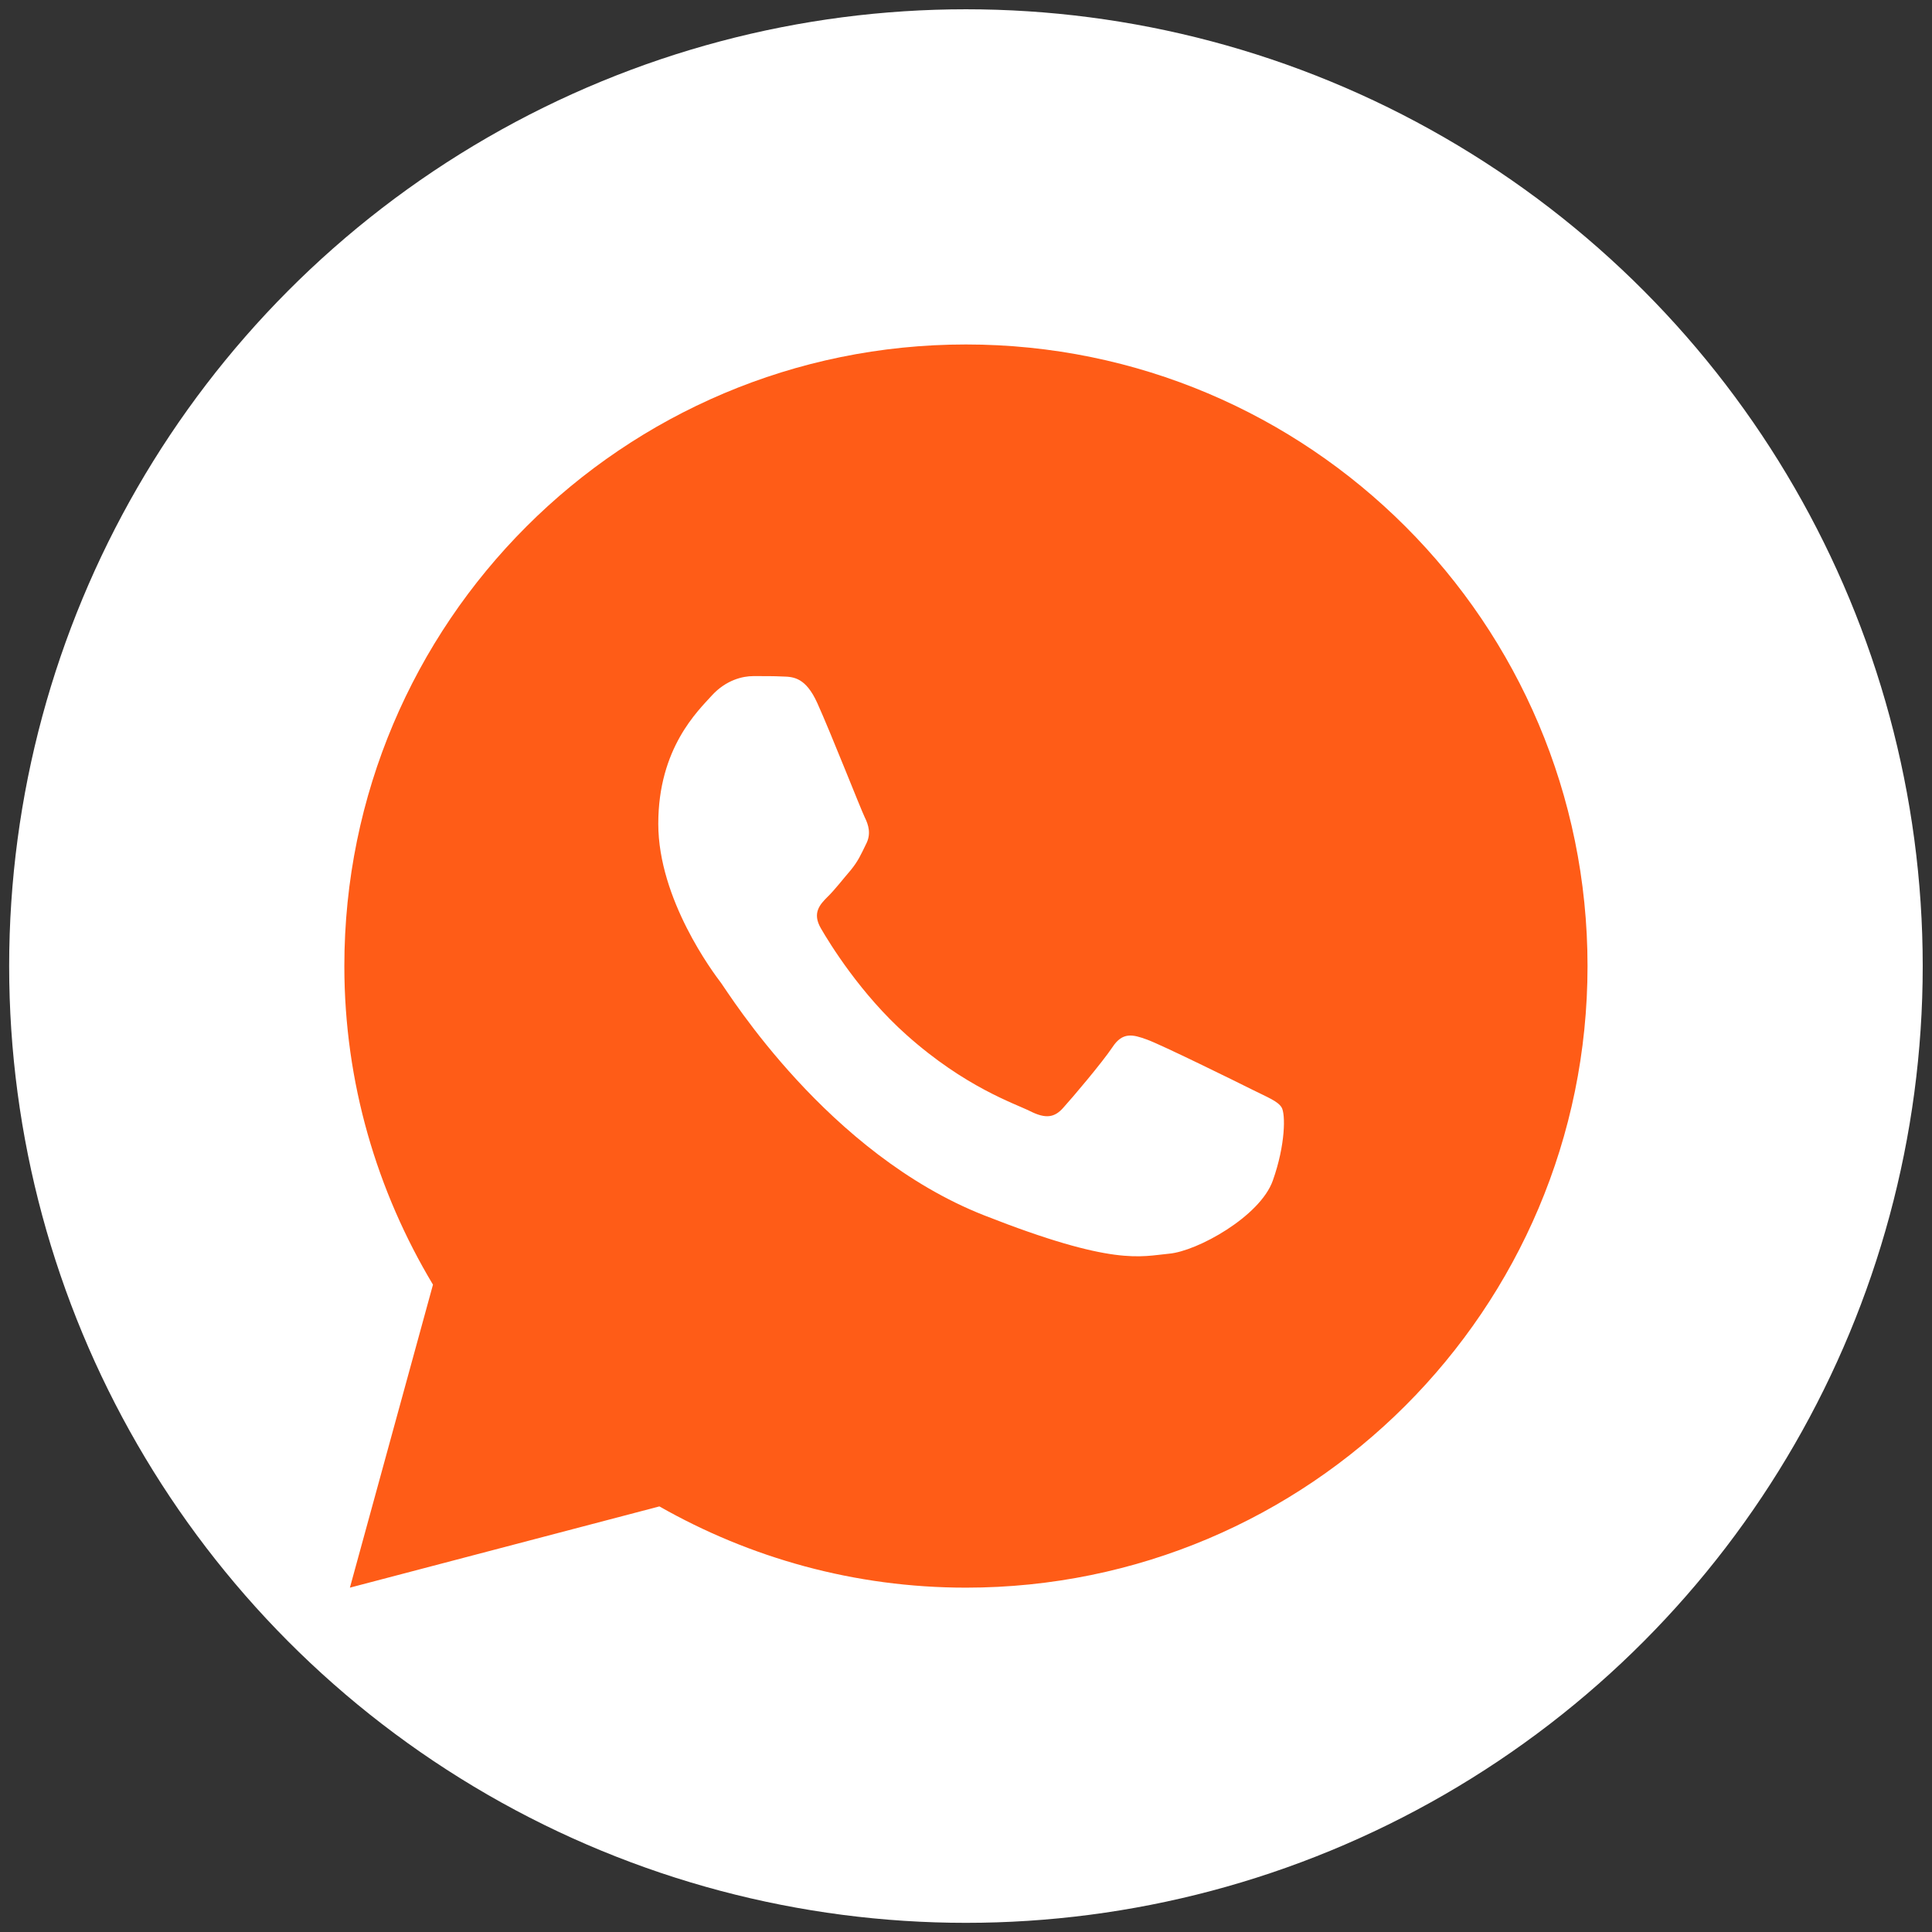
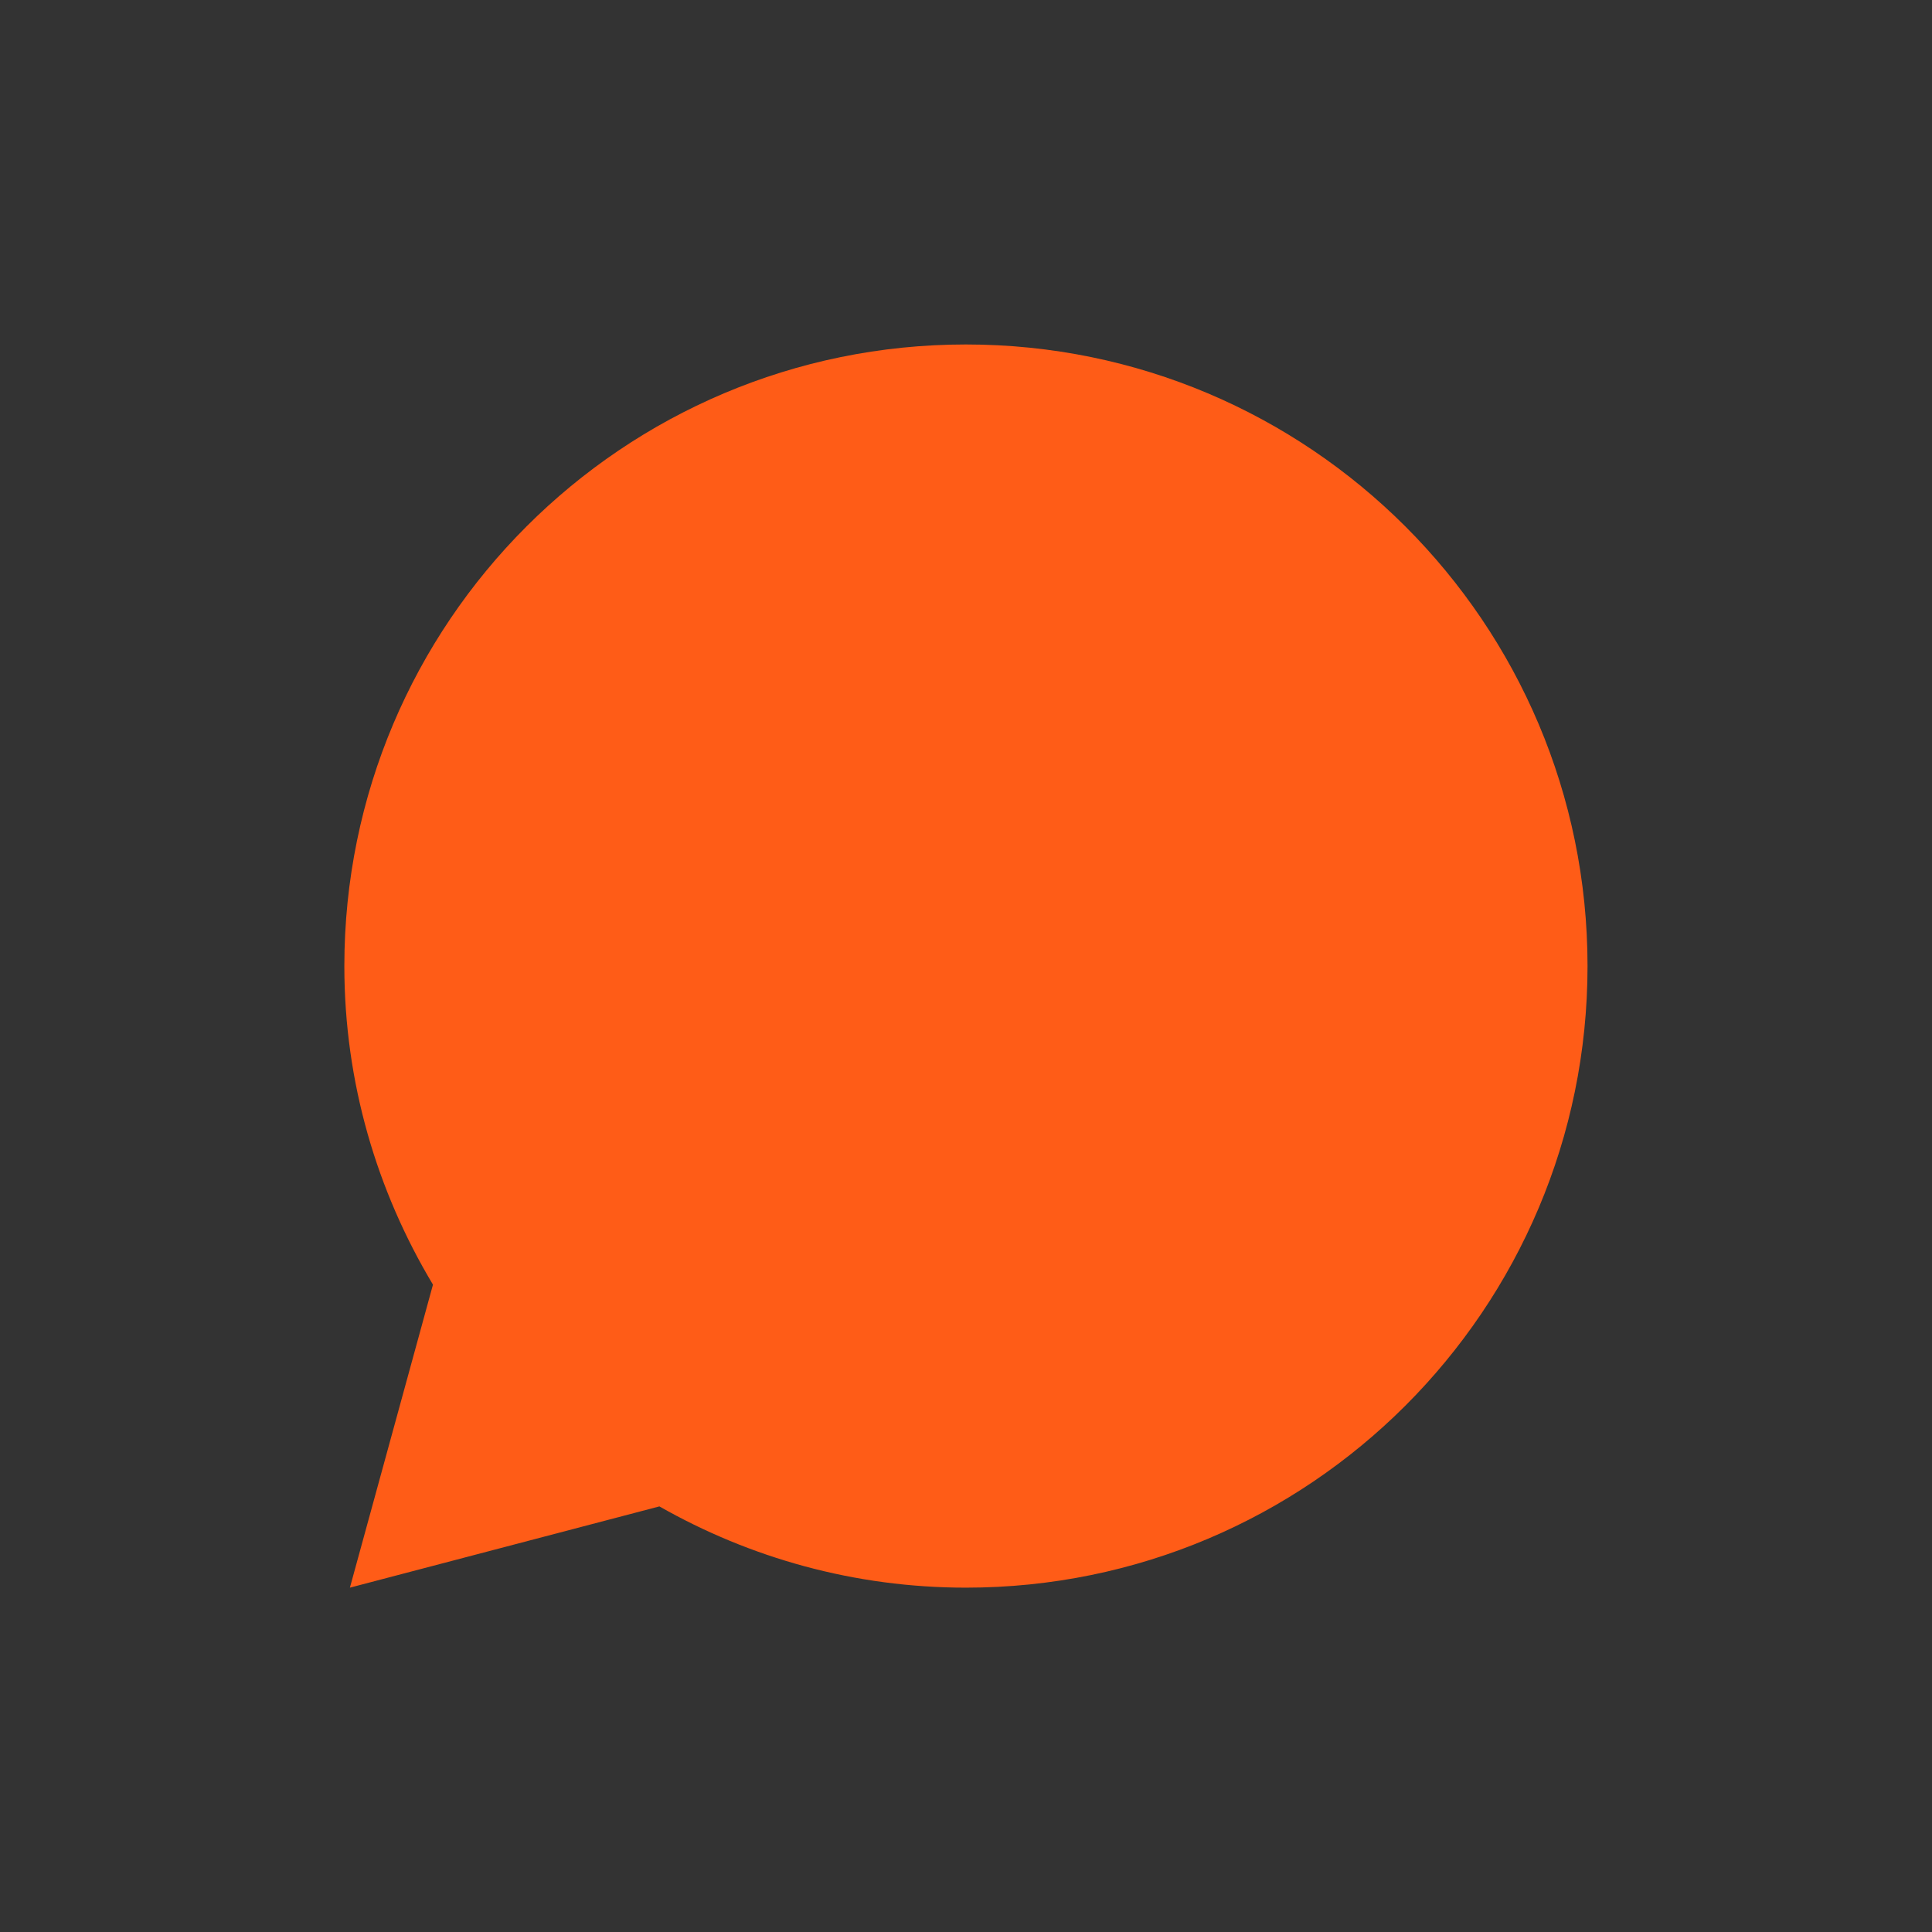
<svg xmlns="http://www.w3.org/2000/svg" xml:space="preserve" width="170mm" height="170mm" version="1.1" style="shape-rendering:geometricPrecision; text-rendering:geometricPrecision; image-rendering:optimizeQuality; fill-rule:evenodd; clip-rule:evenodd" viewBox="0 0 17000 17000">
  <rect x="0" y="0" width="17000" height="17000" fill="#333333" stroke="none" />
  <defs>
    <style type="text/css"> .fil0 {fill:white} .fil1 {fill:#FF5C17;fill-rule:nonzero} </style>
  </defs>
  <g id="Слой_x0020_1">
-     <circle class="fil0" cx="8499.47" cy="8500.53" r="8418.87" />
-     <path class="fil1" d="M8499.47 3031.02c-3020.55,0 -5469.51,2448.96 -5469.51,5469.51 0,1026.03 288.2,1982.81 779.86,2803.32l-730.94 2666.19 2723.22 -714.91c796.39,452.89 1715.79,714.91 2697.37,714.91 3020.55,0 5469.51,-2448.96 5469.51,-5469.51 0,-3020.55 -2448.96,-5469.51 -5469.51,-5469.51zm-1872.21 2918.22c88.89,0 180.19,-0.69 259.09,3.45 97.51,2.24 203.8,9.47 305.43,234.11 120.76,267.19 383.82,937.14 417.41,1005.18 33.76,67.88 57.71,147.81 10.68,236.7 -44.62,91.13 -67.87,146.43 -133.51,227.05 -67.87,78.38 -142.29,175.71 -203.79,234.97 -67.87,67.87 -137.99,142.47 -59.61,277.7 78.39,135.4 350.57,579.16 752.99,937.48 517.32,462.19 953.85,604.14 1089.77,672.19 135.74,67.87 214.47,57.19 292.85,-33.94 80.62,-88.89 338.85,-393.8 429.98,-529.72 88.89,-135.75 179.5,-112.32 302.68,-67.53 124.89,44.62 790.88,372.62 926.63,440.66 135.92,67.87 224.98,101.47 259.09,156.59 35.14,57.02 35.14,328.17 -77.52,644.63 -112.49,315.77 -665.3,621.2 -913.37,642.73 -250.13,23.26 -483.73,112.49 -1626.38,-337.47 -1378.32,-542.82 -2247.58,-1954.55 -2315.46,-2045.68 -67.87,-88.89 -551.94,-734.04 -551.94,-1399.51 0,-667.71 350.05,-994.68 472.7,-1130.59 124.9,-135.75 271.15,-169 362.28,-169z" />
+     <path class="fil1" d="M8499.47 3031.02c-3020.55,0 -5469.51,2448.96 -5469.51,5469.51 0,1026.03 288.2,1982.81 779.86,2803.32l-730.94 2666.19 2723.22 -714.91c796.39,452.89 1715.79,714.91 2697.37,714.91 3020.55,0 5469.51,-2448.96 5469.51,-5469.51 0,-3020.55 -2448.96,-5469.51 -5469.51,-5469.51zm-1872.21 2918.22z" />
  </g>
</svg>